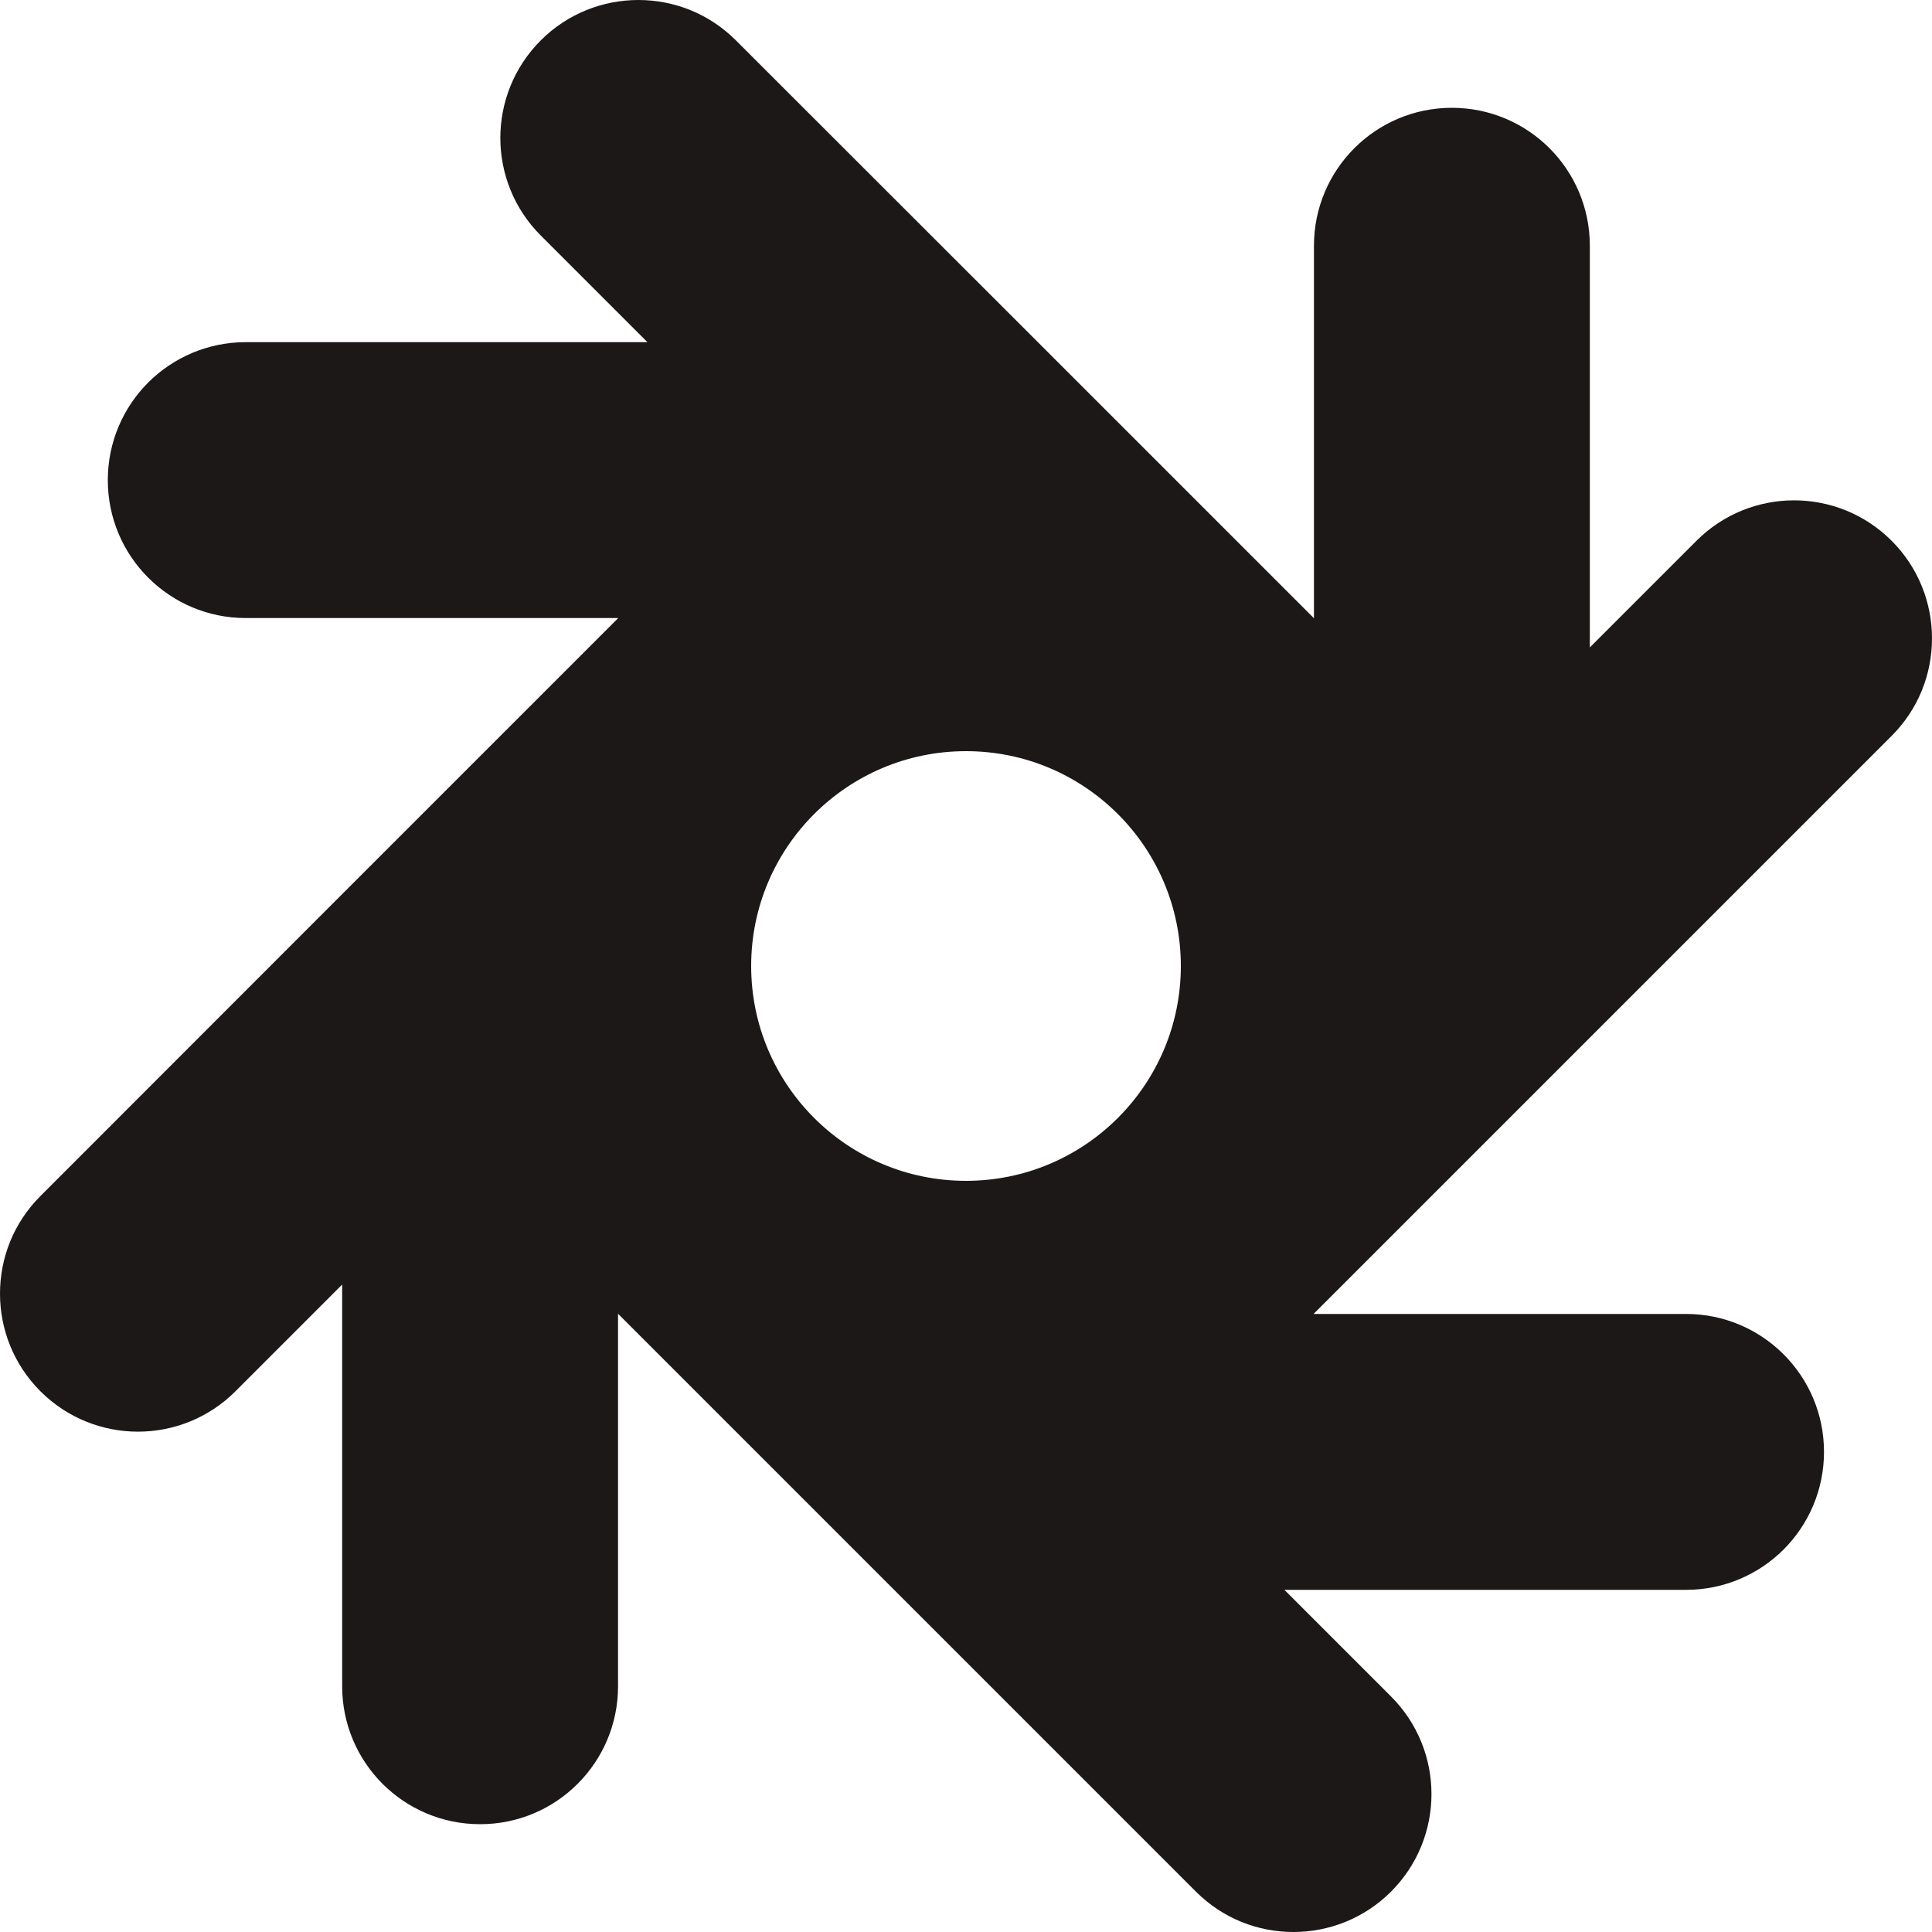
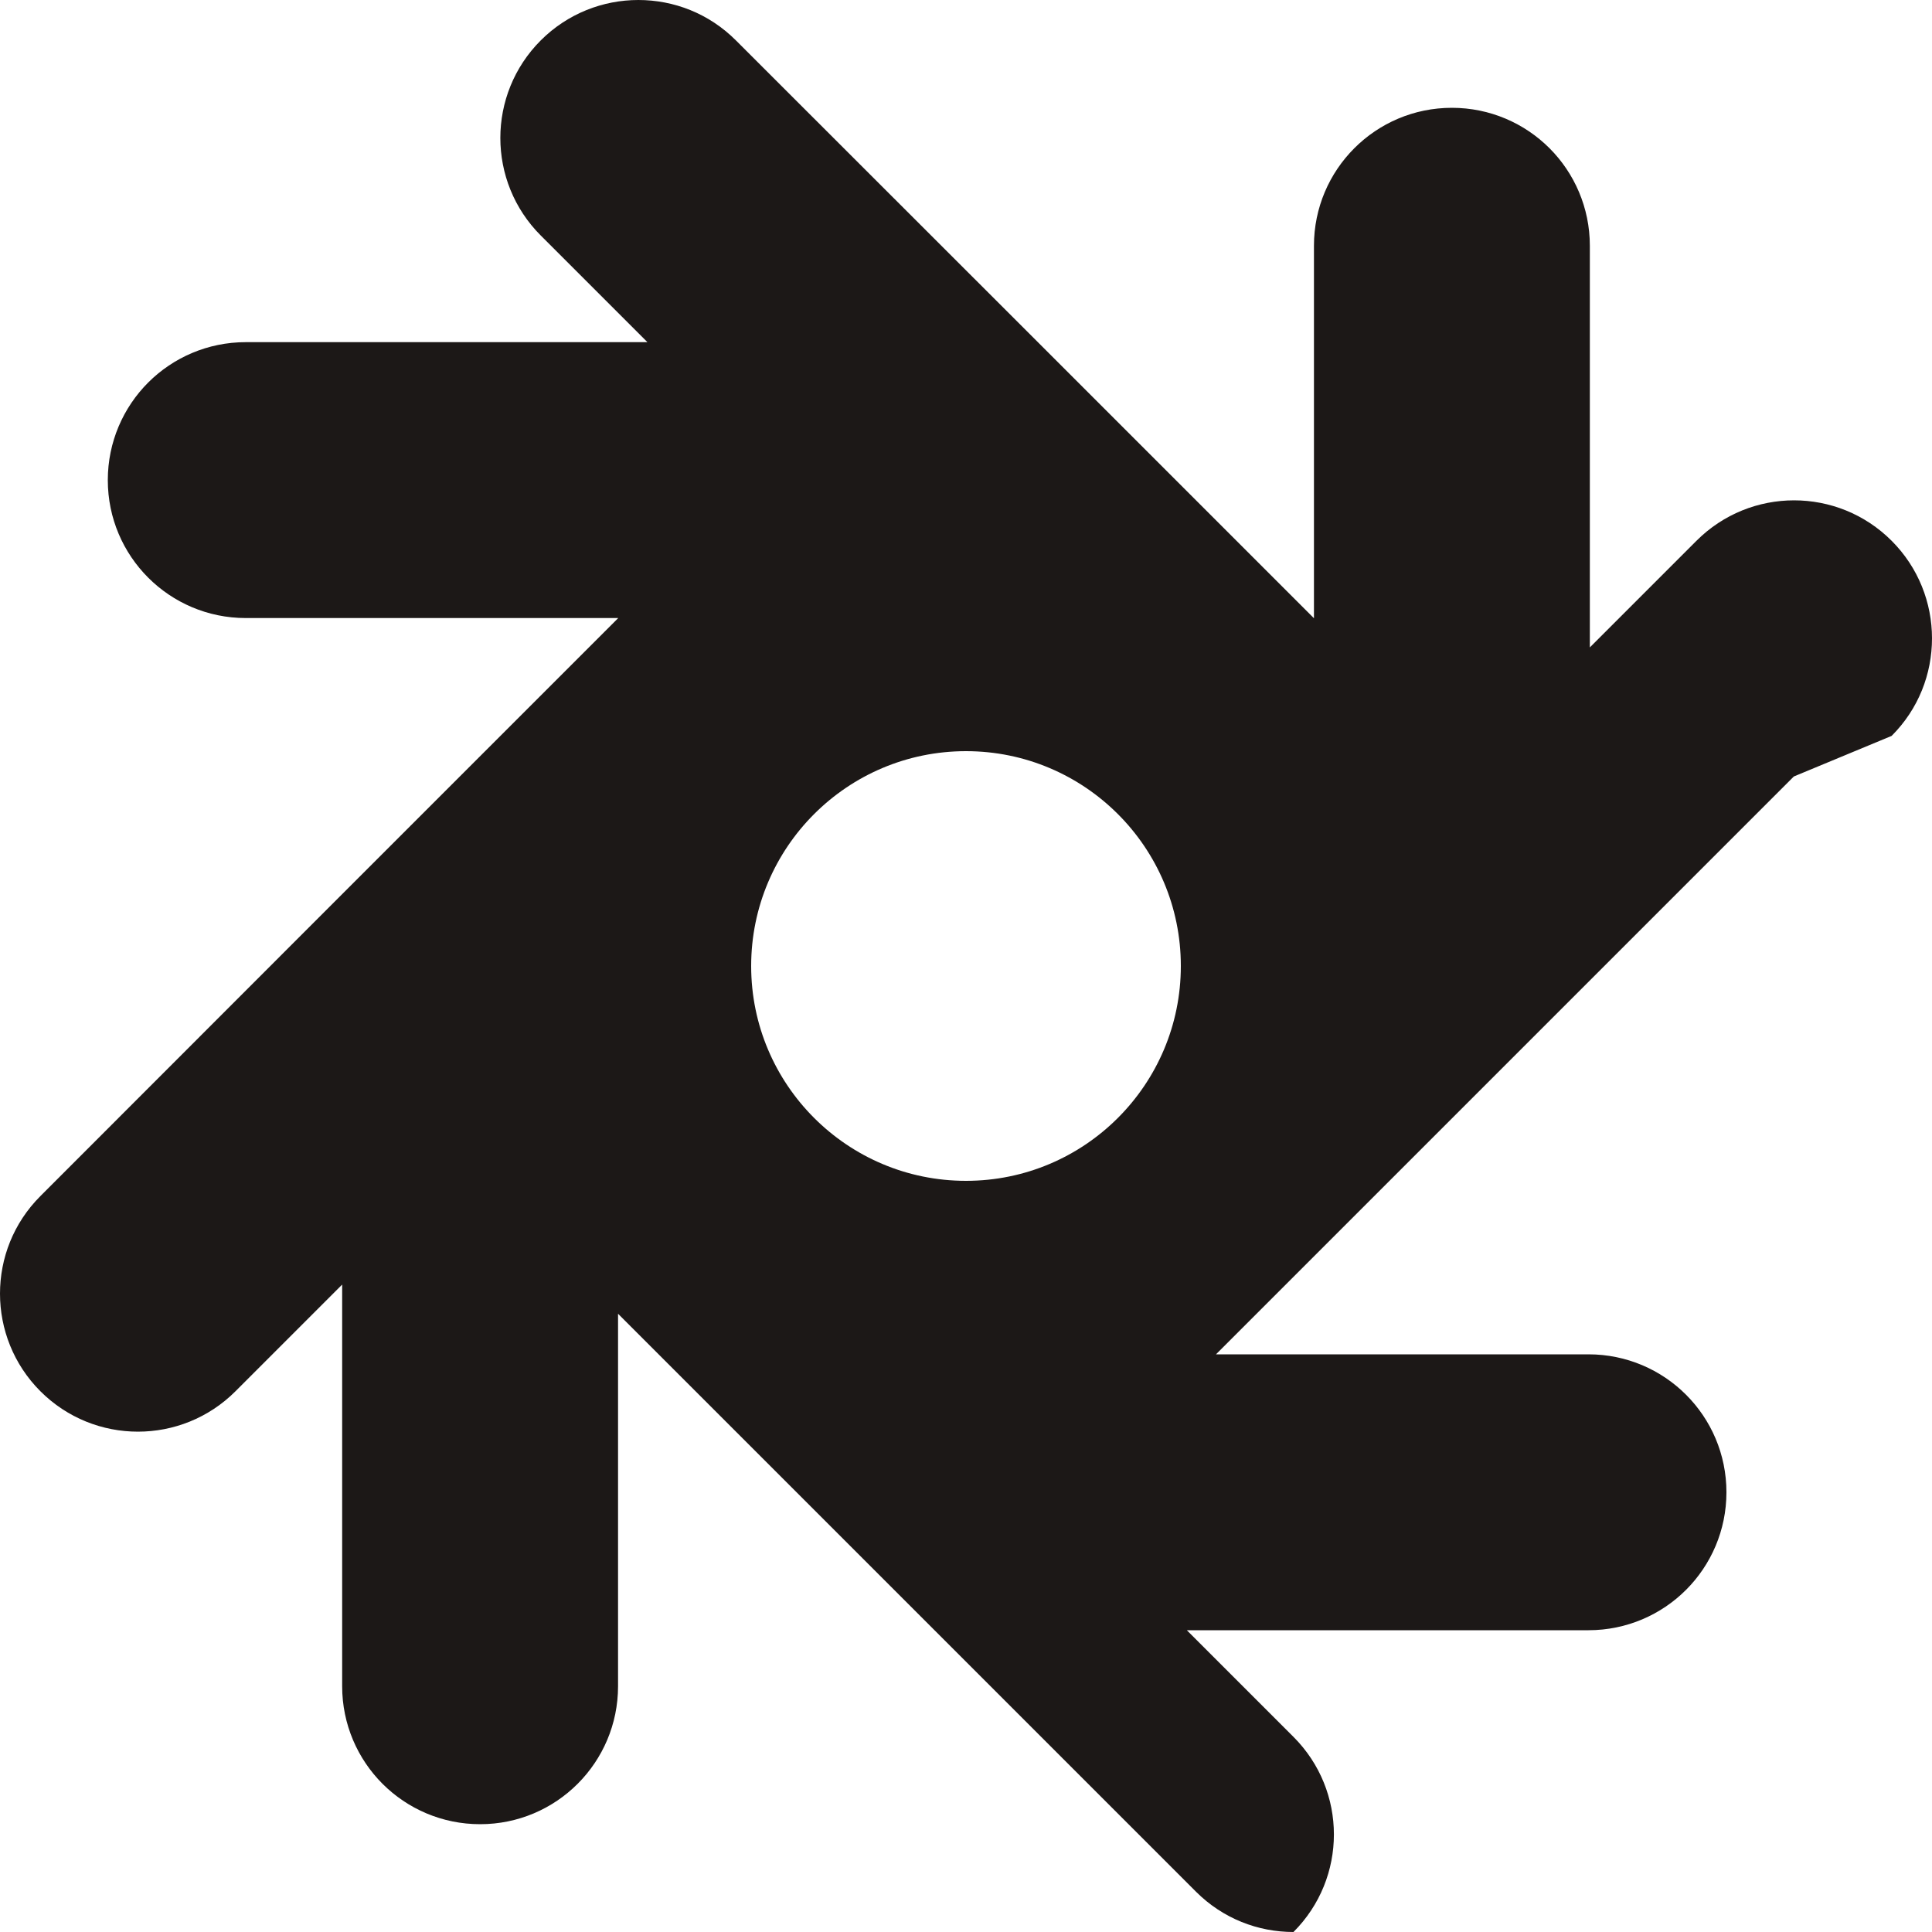
<svg xmlns="http://www.w3.org/2000/svg" id="V1_1" version="1.1" viewBox="0 0 1000 1000">
  <defs>
    <style>
      .st0 {
        fill: #1c1817;
      }
    </style>
  </defs>
-   <path class="st0" d="M979.1,380.9c14-14,20.9-32.2,20.9-50.5s-7-36.6-20.9-50.5c-27.9-27.9-73.1-27.9-101,0l-55.2,55.2V127.2c0-19.7-8-37.6-20.9-50.5-12.9-12.9-30.8-20.9-50.5-20.9-39.5,0-71.4,32-71.4,71.4v192.8l-142.9-142.9L380.9,20.9c-14-14-32.2-20.9-50.5-20.9s-36.6,7-50.5,20.9c-27.9,27.9-27.9,73.1,0,101l55.2,55.2H127.2c-19.7,0-37.6,8-50.5,20.9-12.9,12.9-20.9,30.8-20.9,50.5,0,39.5,32,71.4,71.4,71.4h192.8l-142.9,142.9L20.9,619.1c-14,14-20.9,32.2-20.9,50.5s7,36.6,20.9,50.5c27.9,27.9,73.1,27.9,101,0l55.2-55.2v207.9c0,19.7,8,37.6,20.9,50.5,12.9,12.9,30.8,20.9,50.5,20.9,39.5,0,71.4-32,71.4-71.4v-192.8l142.9,142.9,156.2,156.2c14,14,32.2,20.9,50.5,20.9s36.6-7,50.5-20.9c27.9-27.9,27.9-73.1,0-101l-55.2-55.2h207.9c19.7,0,37.6-8,50.5-20.9,12.9-12.9,20.9-30.8,20.9-50.5,0-39.5-32-71.4-71.4-71.4h-192.8l142.9-142.9,156.2-156.2h0ZM611.2,500c0,61.4-49.8,111.2-111.2,111.2s-111.2-49.8-111.2-111.2,49.8-111.2,111.2-111.2,111.2,49.8,111.2,111.2Z" />
+   <path class="st0" d="M979.1,380.9c14-14,20.9-32.2,20.9-50.5s-7-36.6-20.9-50.5c-27.9-27.9-73.1-27.9-101,0l-55.2,55.2V127.2c0-19.7-8-37.6-20.9-50.5-12.9-12.9-30.8-20.9-50.5-20.9-39.5,0-71.4,32-71.4,71.4v192.8l-142.9-142.9L380.9,20.9c-14-14-32.2-20.9-50.5-20.9s-36.6,7-50.5,20.9c-27.9,27.9-27.9,73.1,0,101l55.2,55.2H127.2c-19.7,0-37.6,8-50.5,20.9-12.9,12.9-20.9,30.8-20.9,50.5,0,39.5,32,71.4,71.4,71.4h192.8l-142.9,142.9L20.9,619.1c-14,14-20.9,32.2-20.9,50.5s7,36.6,20.9,50.5c27.9,27.9,73.1,27.9,101,0l55.2-55.2v207.9c0,19.7,8,37.6,20.9,50.5,12.9,12.9,30.8,20.9,50.5,20.9,39.5,0,71.4-32,71.4-71.4v-192.8l142.9,142.9,156.2,156.2c14,14,32.2,20.9,50.5,20.9c27.9-27.9,27.9-73.1,0-101l-55.2-55.2h207.9c19.7,0,37.6-8,50.5-20.9,12.9-12.9,20.9-30.8,20.9-50.5,0-39.5-32-71.4-71.4-71.4h-192.8l142.9-142.9,156.2-156.2h0ZM611.2,500c0,61.4-49.8,111.2-111.2,111.2s-111.2-49.8-111.2-111.2,49.8-111.2,111.2-111.2,111.2,49.8,111.2,111.2Z" />
</svg>